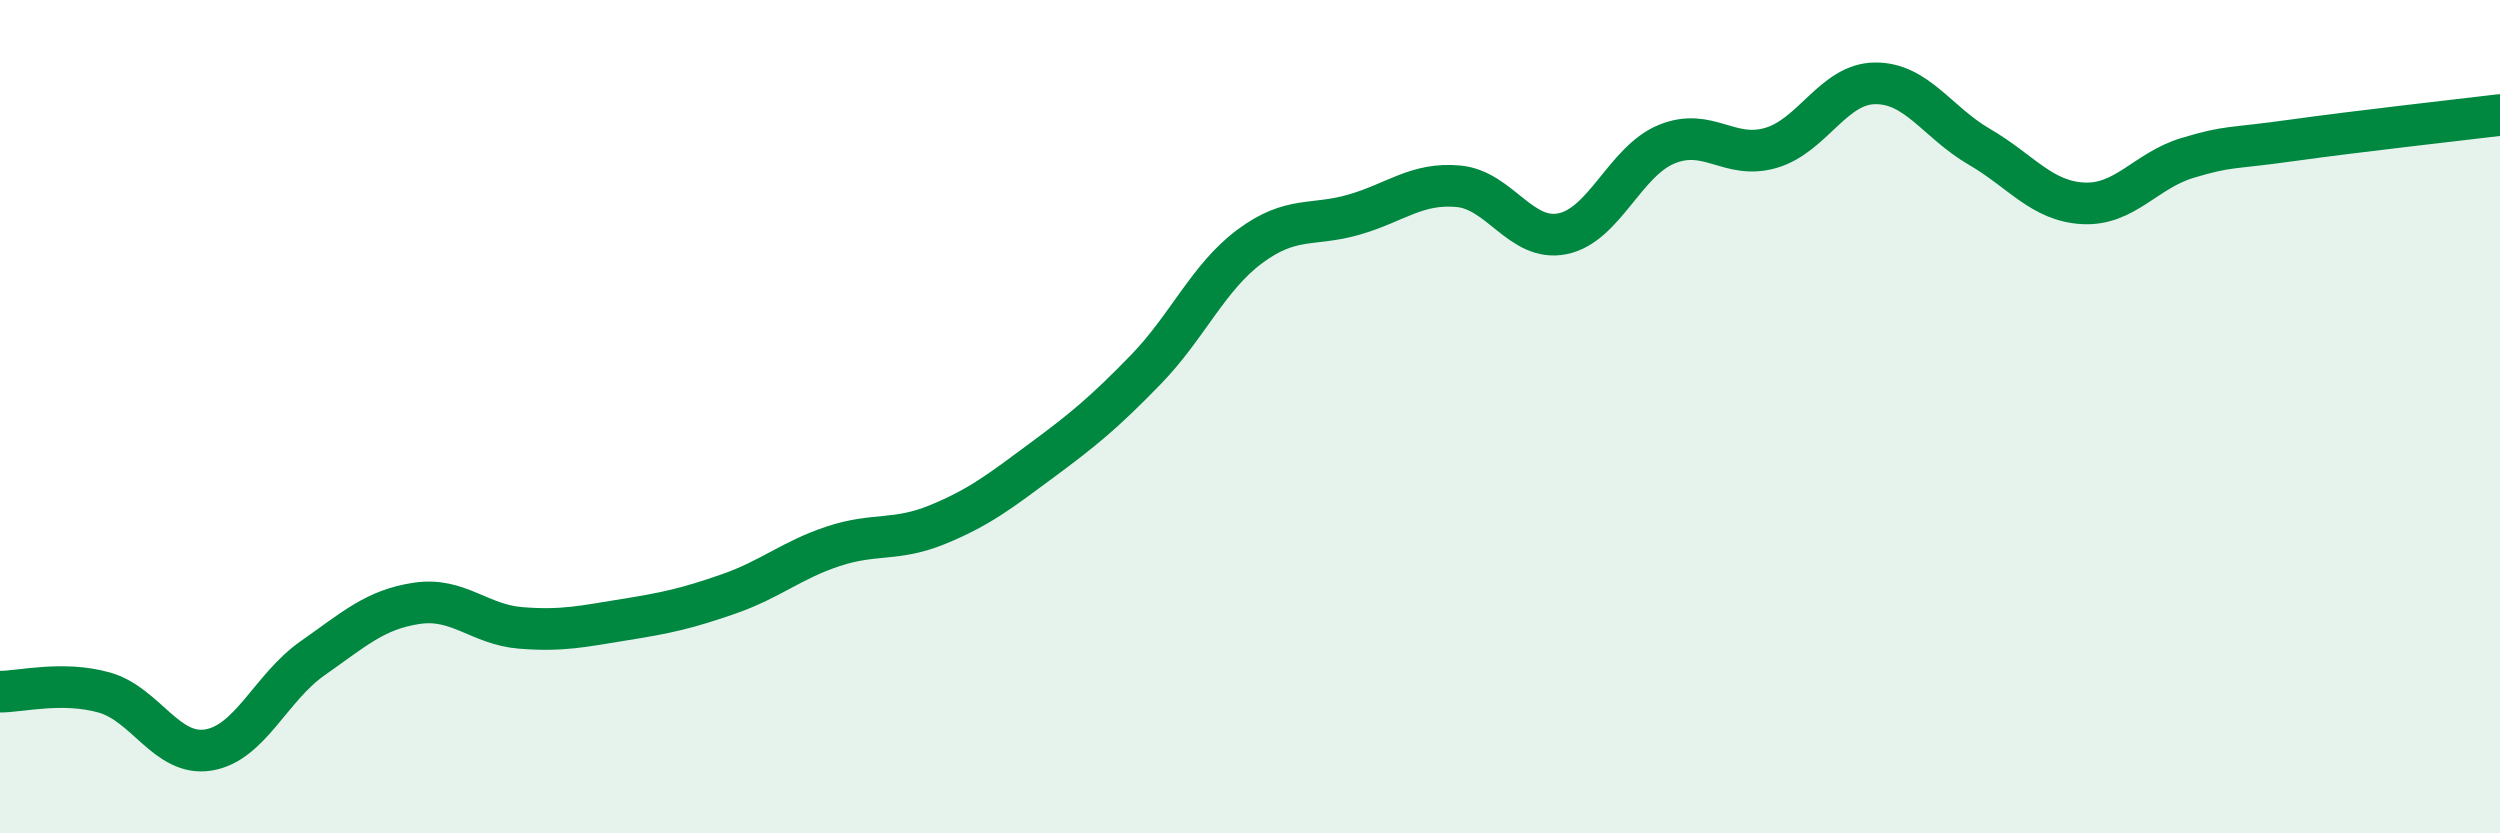
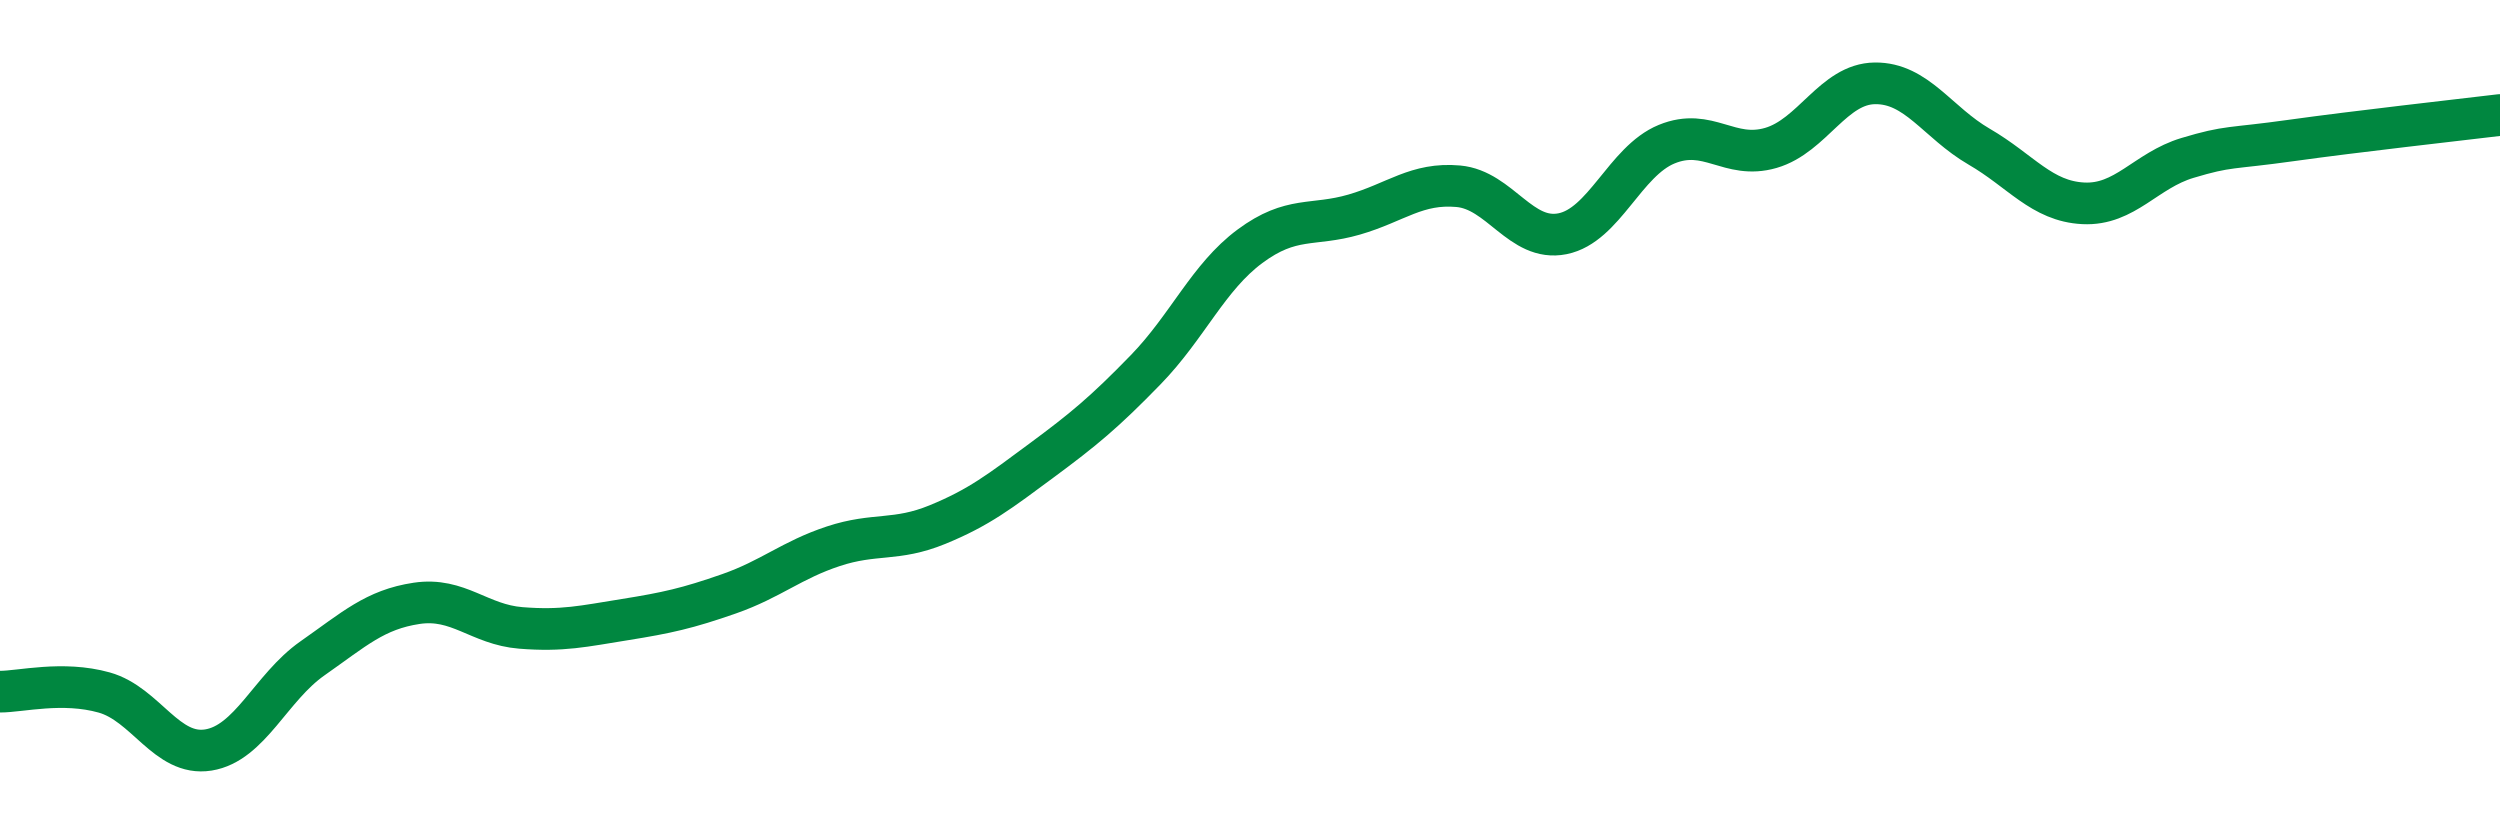
<svg xmlns="http://www.w3.org/2000/svg" width="60" height="20" viewBox="0 0 60 20">
-   <path d="M 0,16.6 C 0.5,16.6 1.5,16.34 2.5,16.62 C 3.5,16.9 4,18.16 5,18 C 6,17.84 6.5,16.5 7.5,15.8 C 8.5,15.1 9,14.63 10,14.48 C 11,14.33 11.5,14.99 12.5,15.07 C 13.5,15.15 14,15.03 15,14.87 C 16,14.71 16.5,14.6 17.5,14.25 C 18.5,13.9 19,13.44 20,13.11 C 21,12.78 21.5,13 22.5,12.59 C 23.5,12.18 24,11.79 25,11.05 C 26,10.31 26.5,9.9 27.5,8.87 C 28.5,7.84 29,6.65 30,5.91 C 31,5.17 31.5,5.44 32.5,5.15 C 33.5,4.86 34,4.38 35,4.47 C 36,4.56 36.5,5.81 37.5,5.61 C 38.5,5.41 39,3.87 40,3.46 C 41,3.05 41.5,3.84 42.5,3.55 C 43.5,3.26 44,2.01 45,2 C 46,1.99 46.5,2.94 47.5,3.52 C 48.5,4.1 49,4.83 50,4.88 C 51,4.93 51.5,4.09 52.5,3.79 C 53.5,3.49 53.5,3.58 55,3.37 C 56.5,3.16 59,2.88 60,2.76L60 20L0 20Z" fill="#008740" opacity="0.1" stroke-linecap="round" stroke-linejoin="round" />
  <path d="M 0,16.6 C 0.5,16.6 1.5,16.34 2.5,16.62 C 3.5,16.9 4,18.16 5,18 C 6,17.84 6.5,16.5 7.5,15.8 C 8.5,15.1 9,14.63 10,14.48 C 11,14.33 11.5,14.99 12.5,15.07 C 13.5,15.15 14,15.03 15,14.87 C 16,14.71 16.5,14.6 17.5,14.25 C 18.5,13.9 19,13.44 20,13.11 C 21,12.78 21.5,13 22.5,12.59 C 23.5,12.18 24,11.79 25,11.05 C 26,10.31 26.5,9.9 27.5,8.87 C 28.5,7.84 29,6.65 30,5.91 C 31,5.17 31.5,5.44 32.5,5.15 C 33.5,4.86 34,4.38 35,4.47 C 36,4.56 36.5,5.81 37.5,5.61 C 38.5,5.41 39,3.87 40,3.46 C 41,3.05 41.5,3.84 42.5,3.55 C 43.5,3.26 44,2.01 45,2 C 46,1.99 46.5,2.94 47.5,3.52 C 48.5,4.1 49,4.83 50,4.88 C 51,4.93 51.5,4.09 52.5,3.79 C 53.5,3.49 53.5,3.58 55,3.37 C 56.5,3.16 59,2.88 60,2.76" stroke="#008740" stroke-width="1" fill="none" stroke-linecap="round" stroke-linejoin="round" />
</svg>